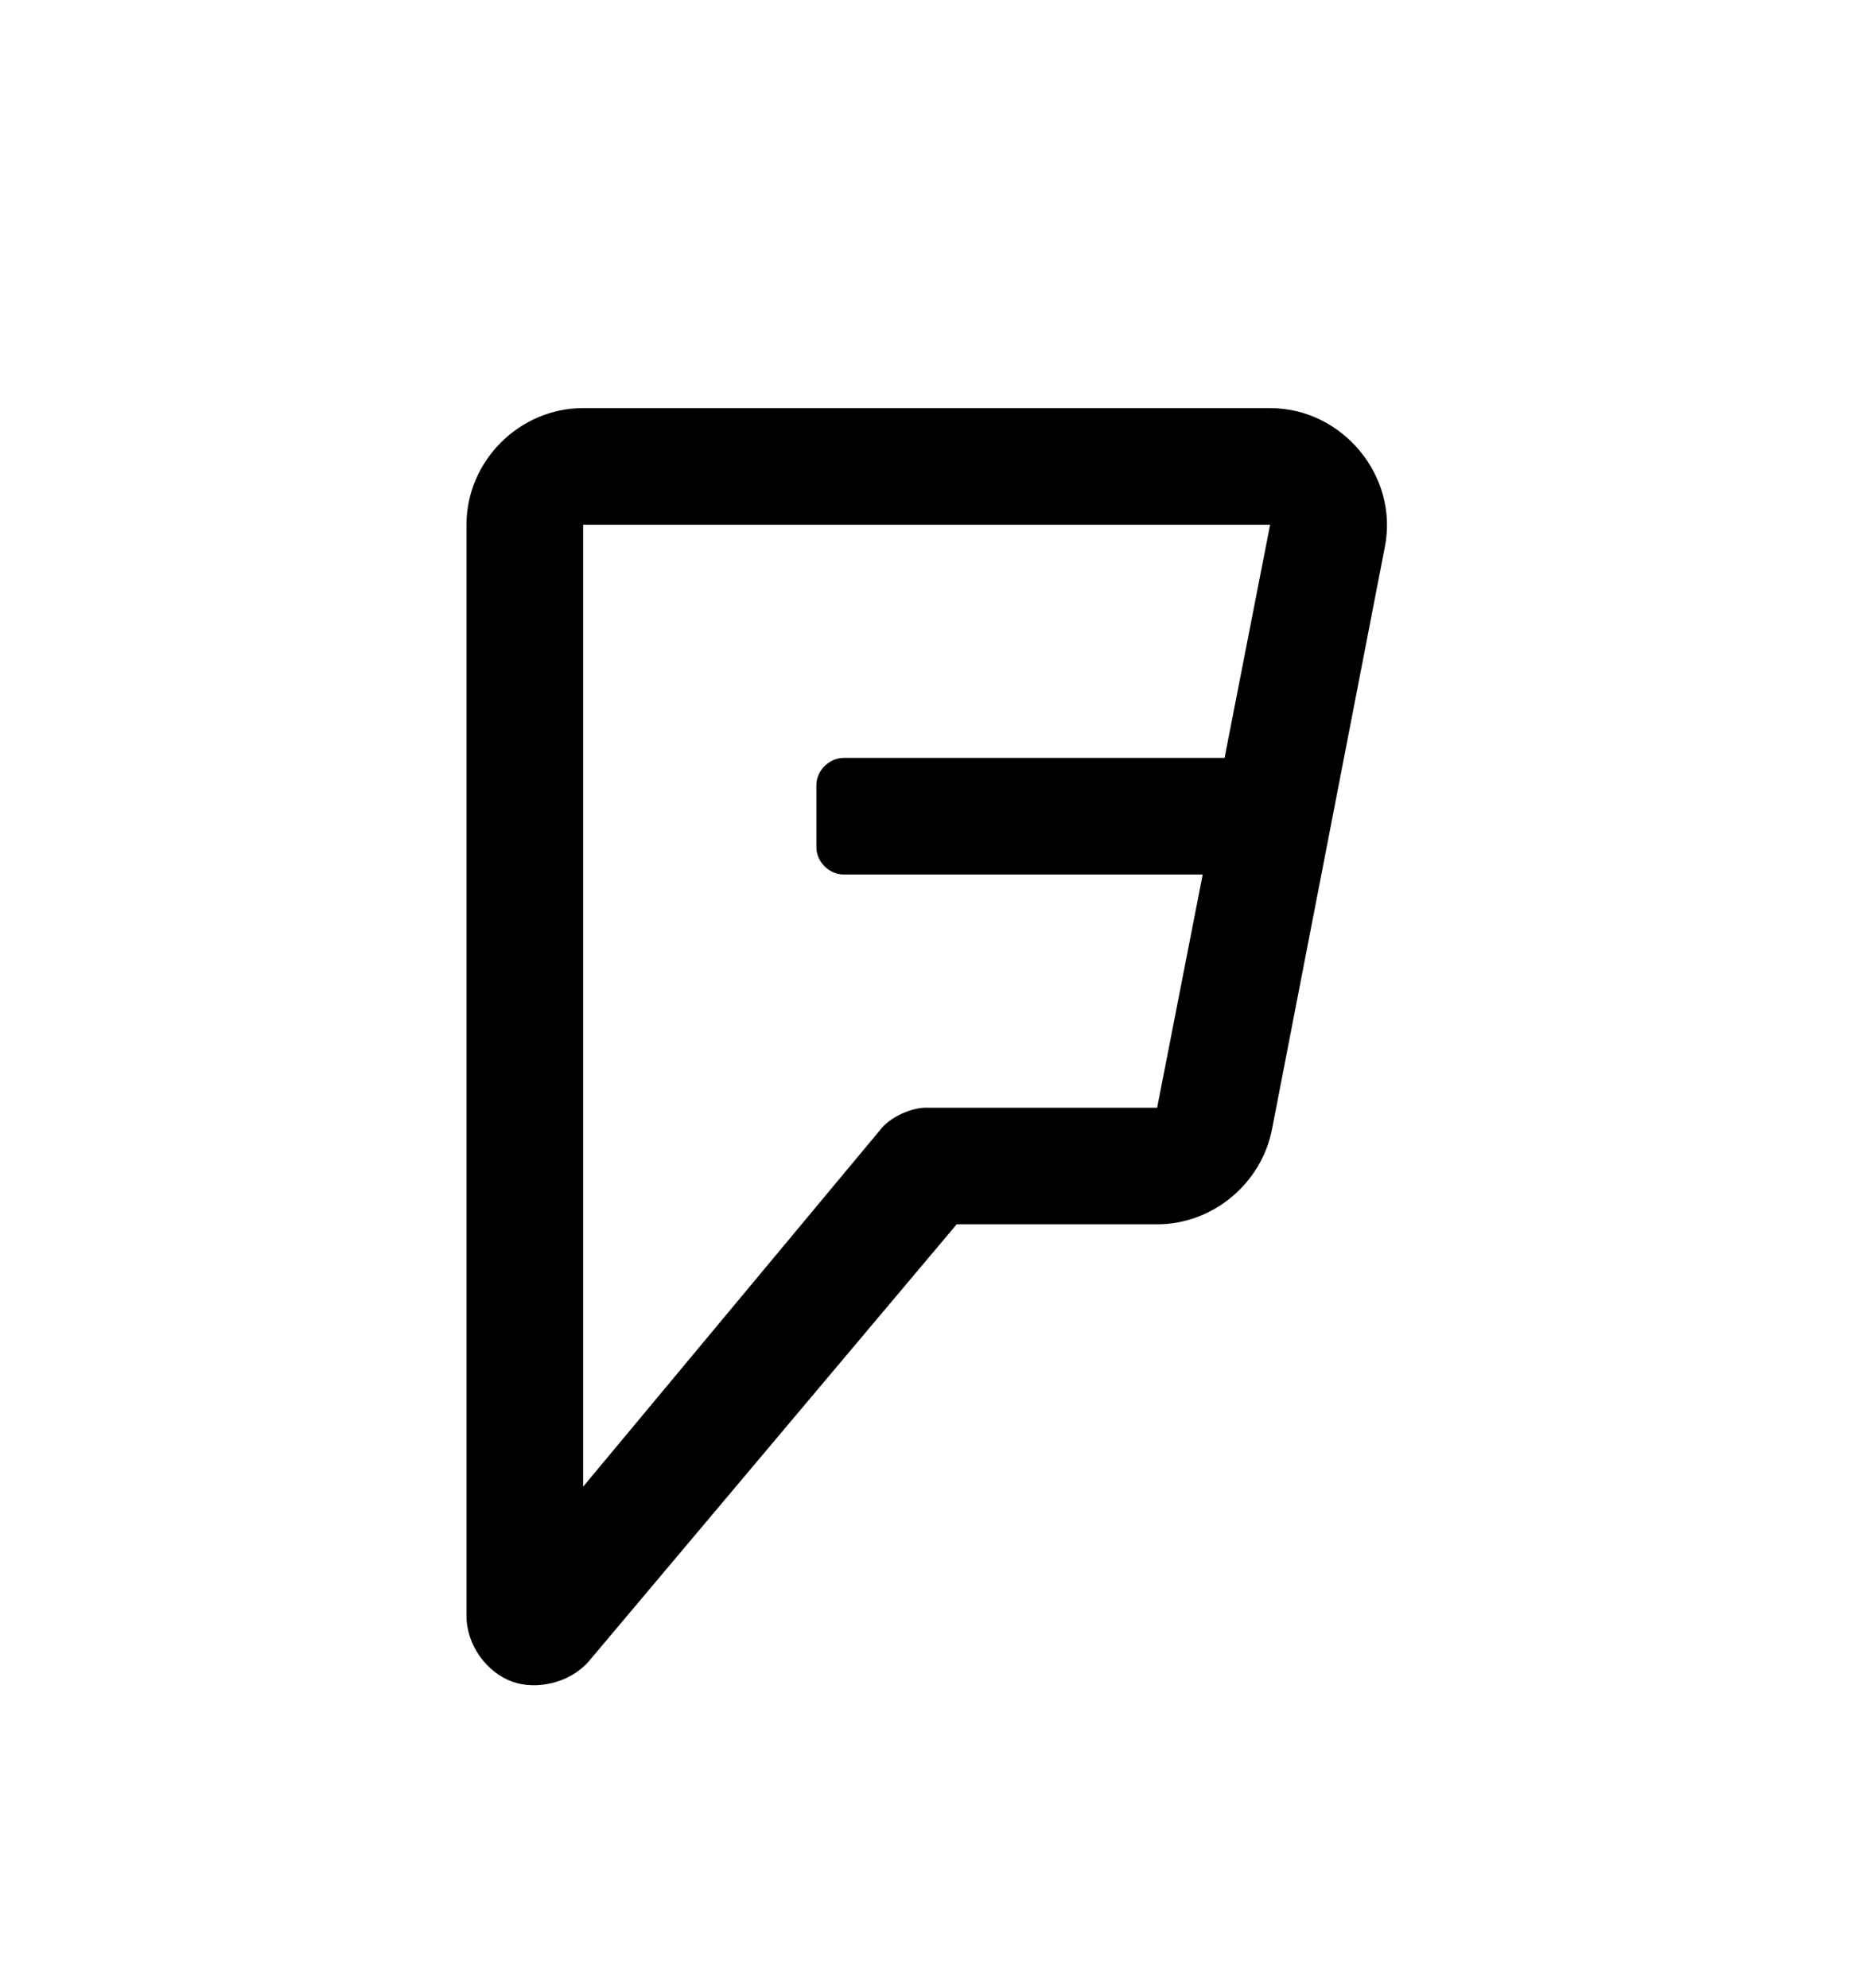
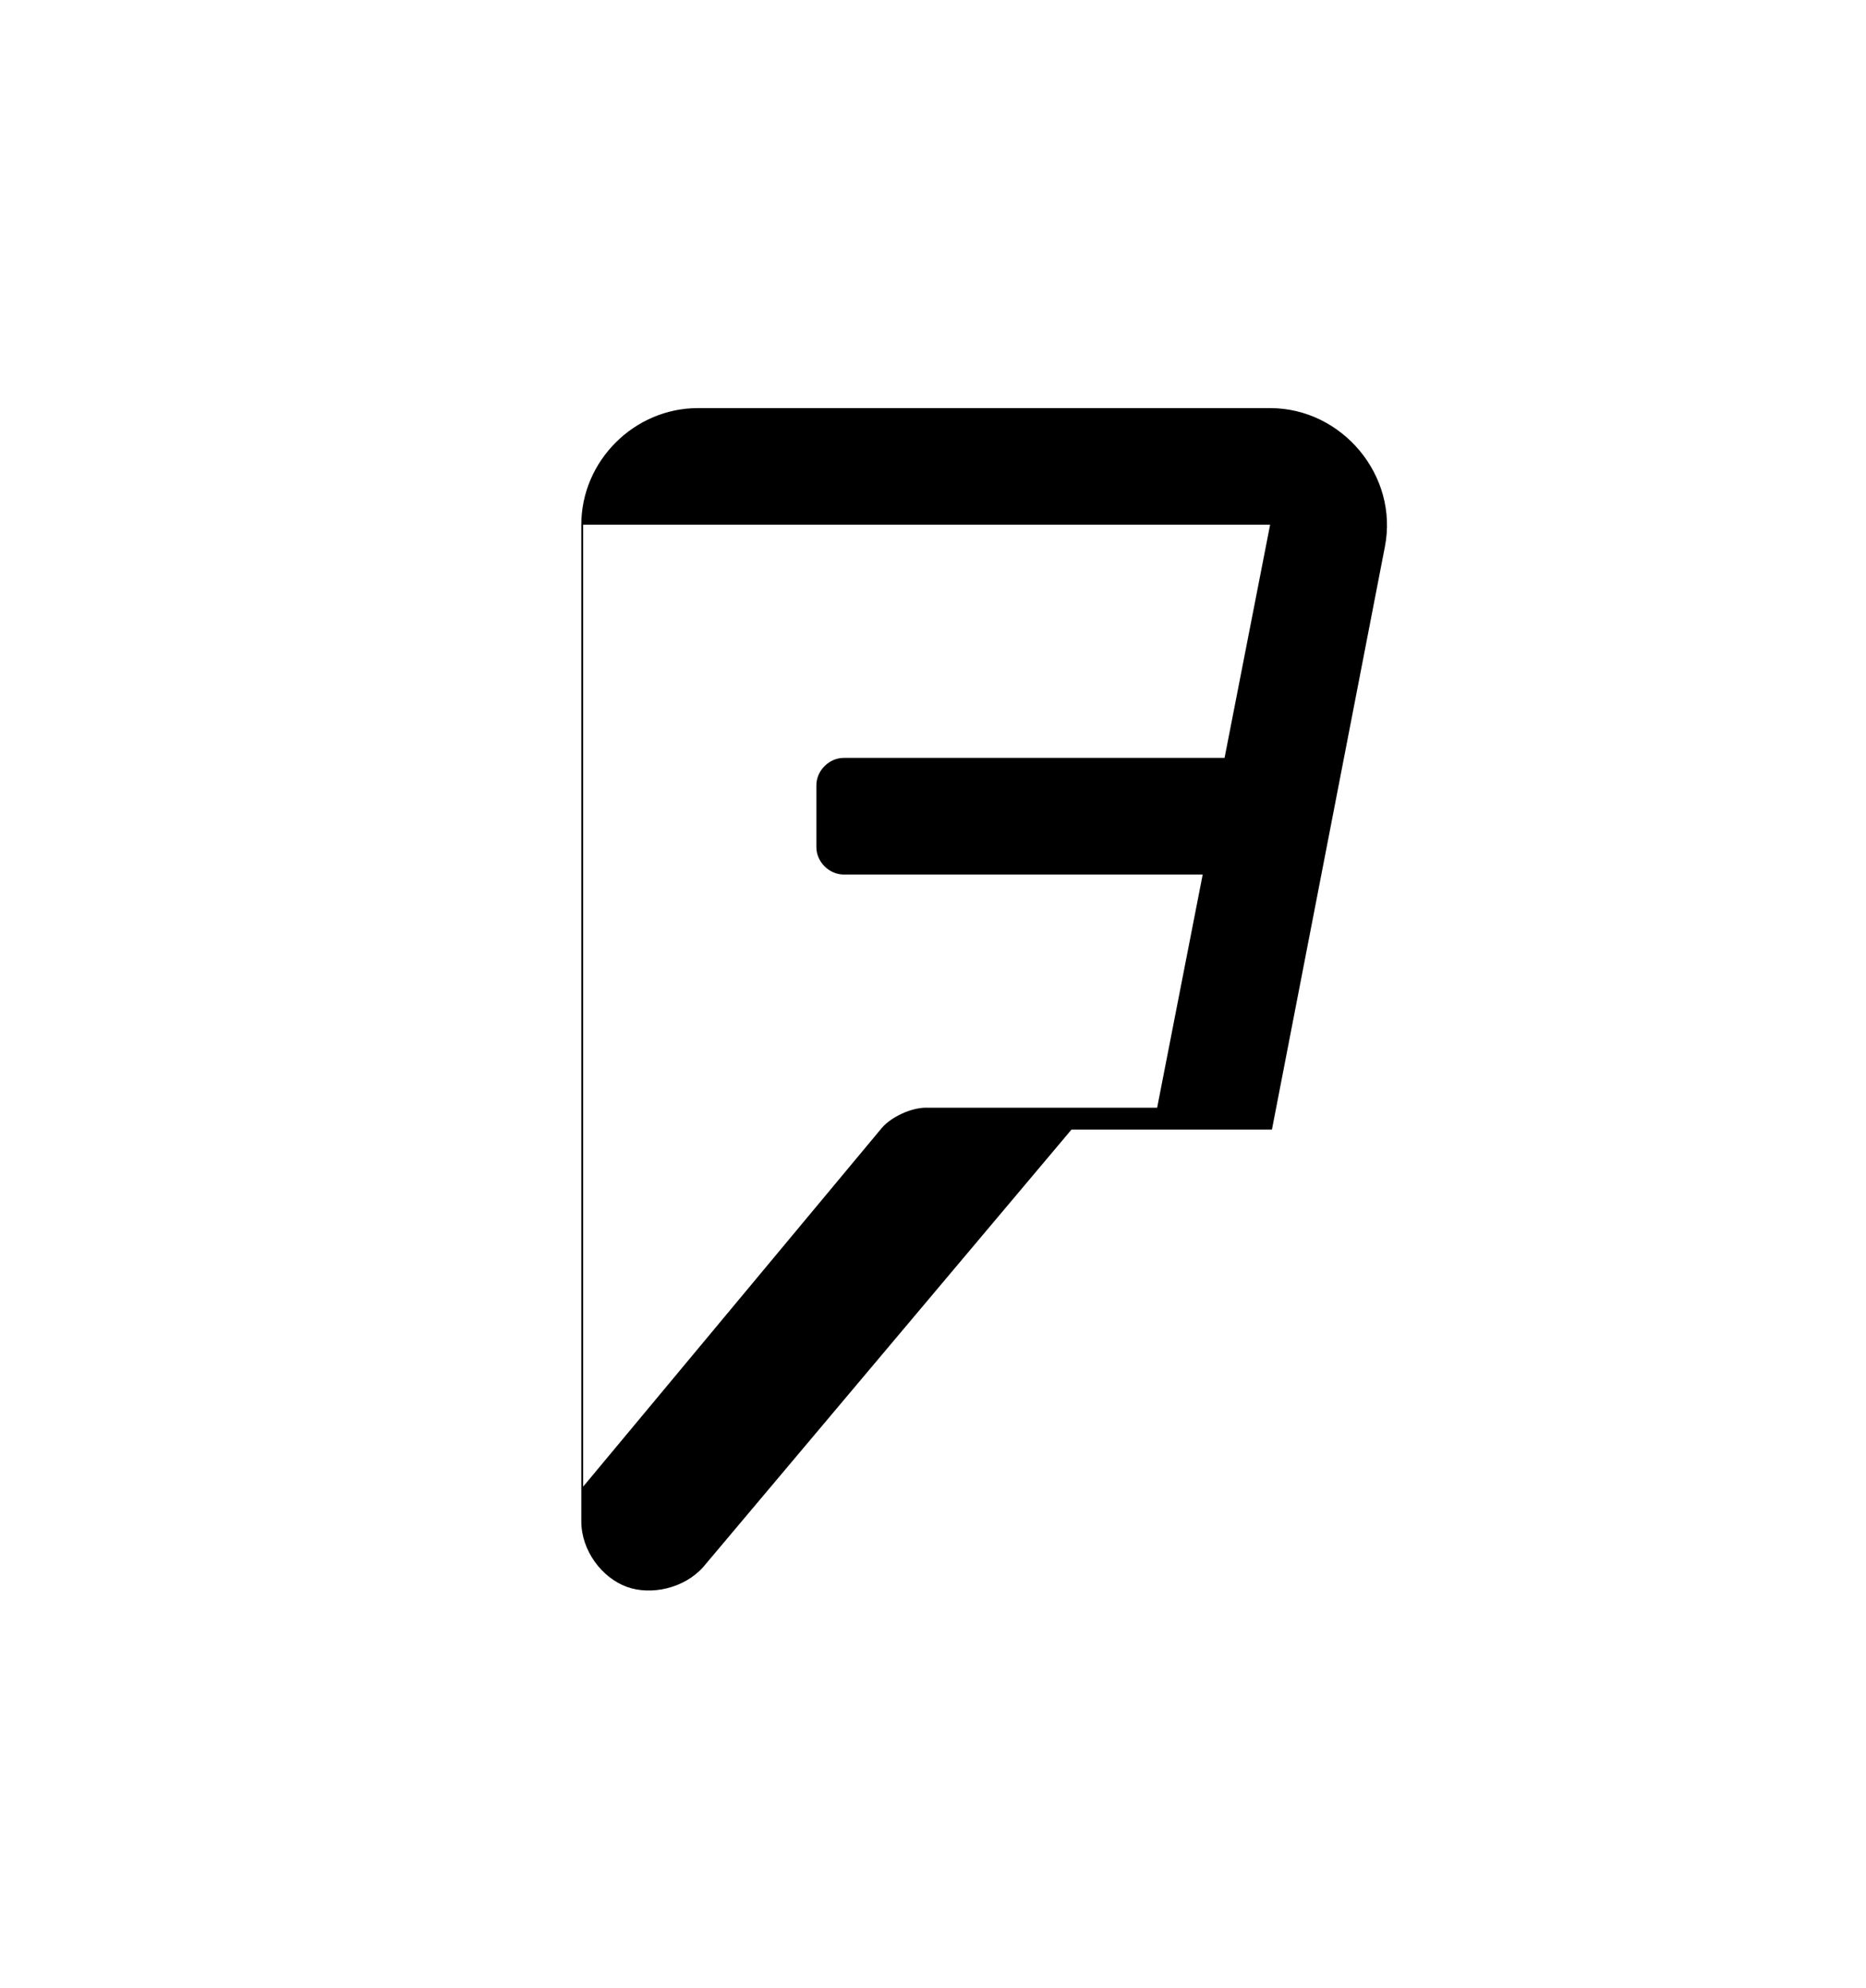
<svg xmlns="http://www.w3.org/2000/svg" version="1.1" id="foursquare" viewBox="0 0 512 545.5">
-   <path d="M160 112h188.5c19.798 0 35.28 18.568 31.5 38l-31 160c-2.946 14.89-16.287 26-31.5 26h-55l-101 120c-5.257 5.964-14.374 7.898-21 5.5-6.773-2.452-12.5-9.863-12.5-18V144c0-17.49 14.51-32 32-32zm0 32v264l82-98.5c2.64-3.04 8.052-5.506 12.078-5.506.116 0 .306.003.422.006h63l12.5-64h-98.5c-4.016 0-7.5-3.484-7.5-7.5v-17c0-4 3.484-7.5 7.5-7.5H336l12.5-64H160z" />
+   <path d="M160 112h188.5c19.798 0 35.28 18.568 31.5 38l-31 160h-55l-101 120c-5.257 5.964-14.374 7.898-21 5.5-6.773-2.452-12.5-9.863-12.5-18V144c0-17.49 14.51-32 32-32zm0 32v264l82-98.5c2.64-3.04 8.052-5.506 12.078-5.506.116 0 .306.003.422.006h63l12.5-64h-98.5c-4.016 0-7.5-3.484-7.5-7.5v-17c0-4 3.484-7.5 7.5-7.5H336l12.5-64H160z" />
</svg>